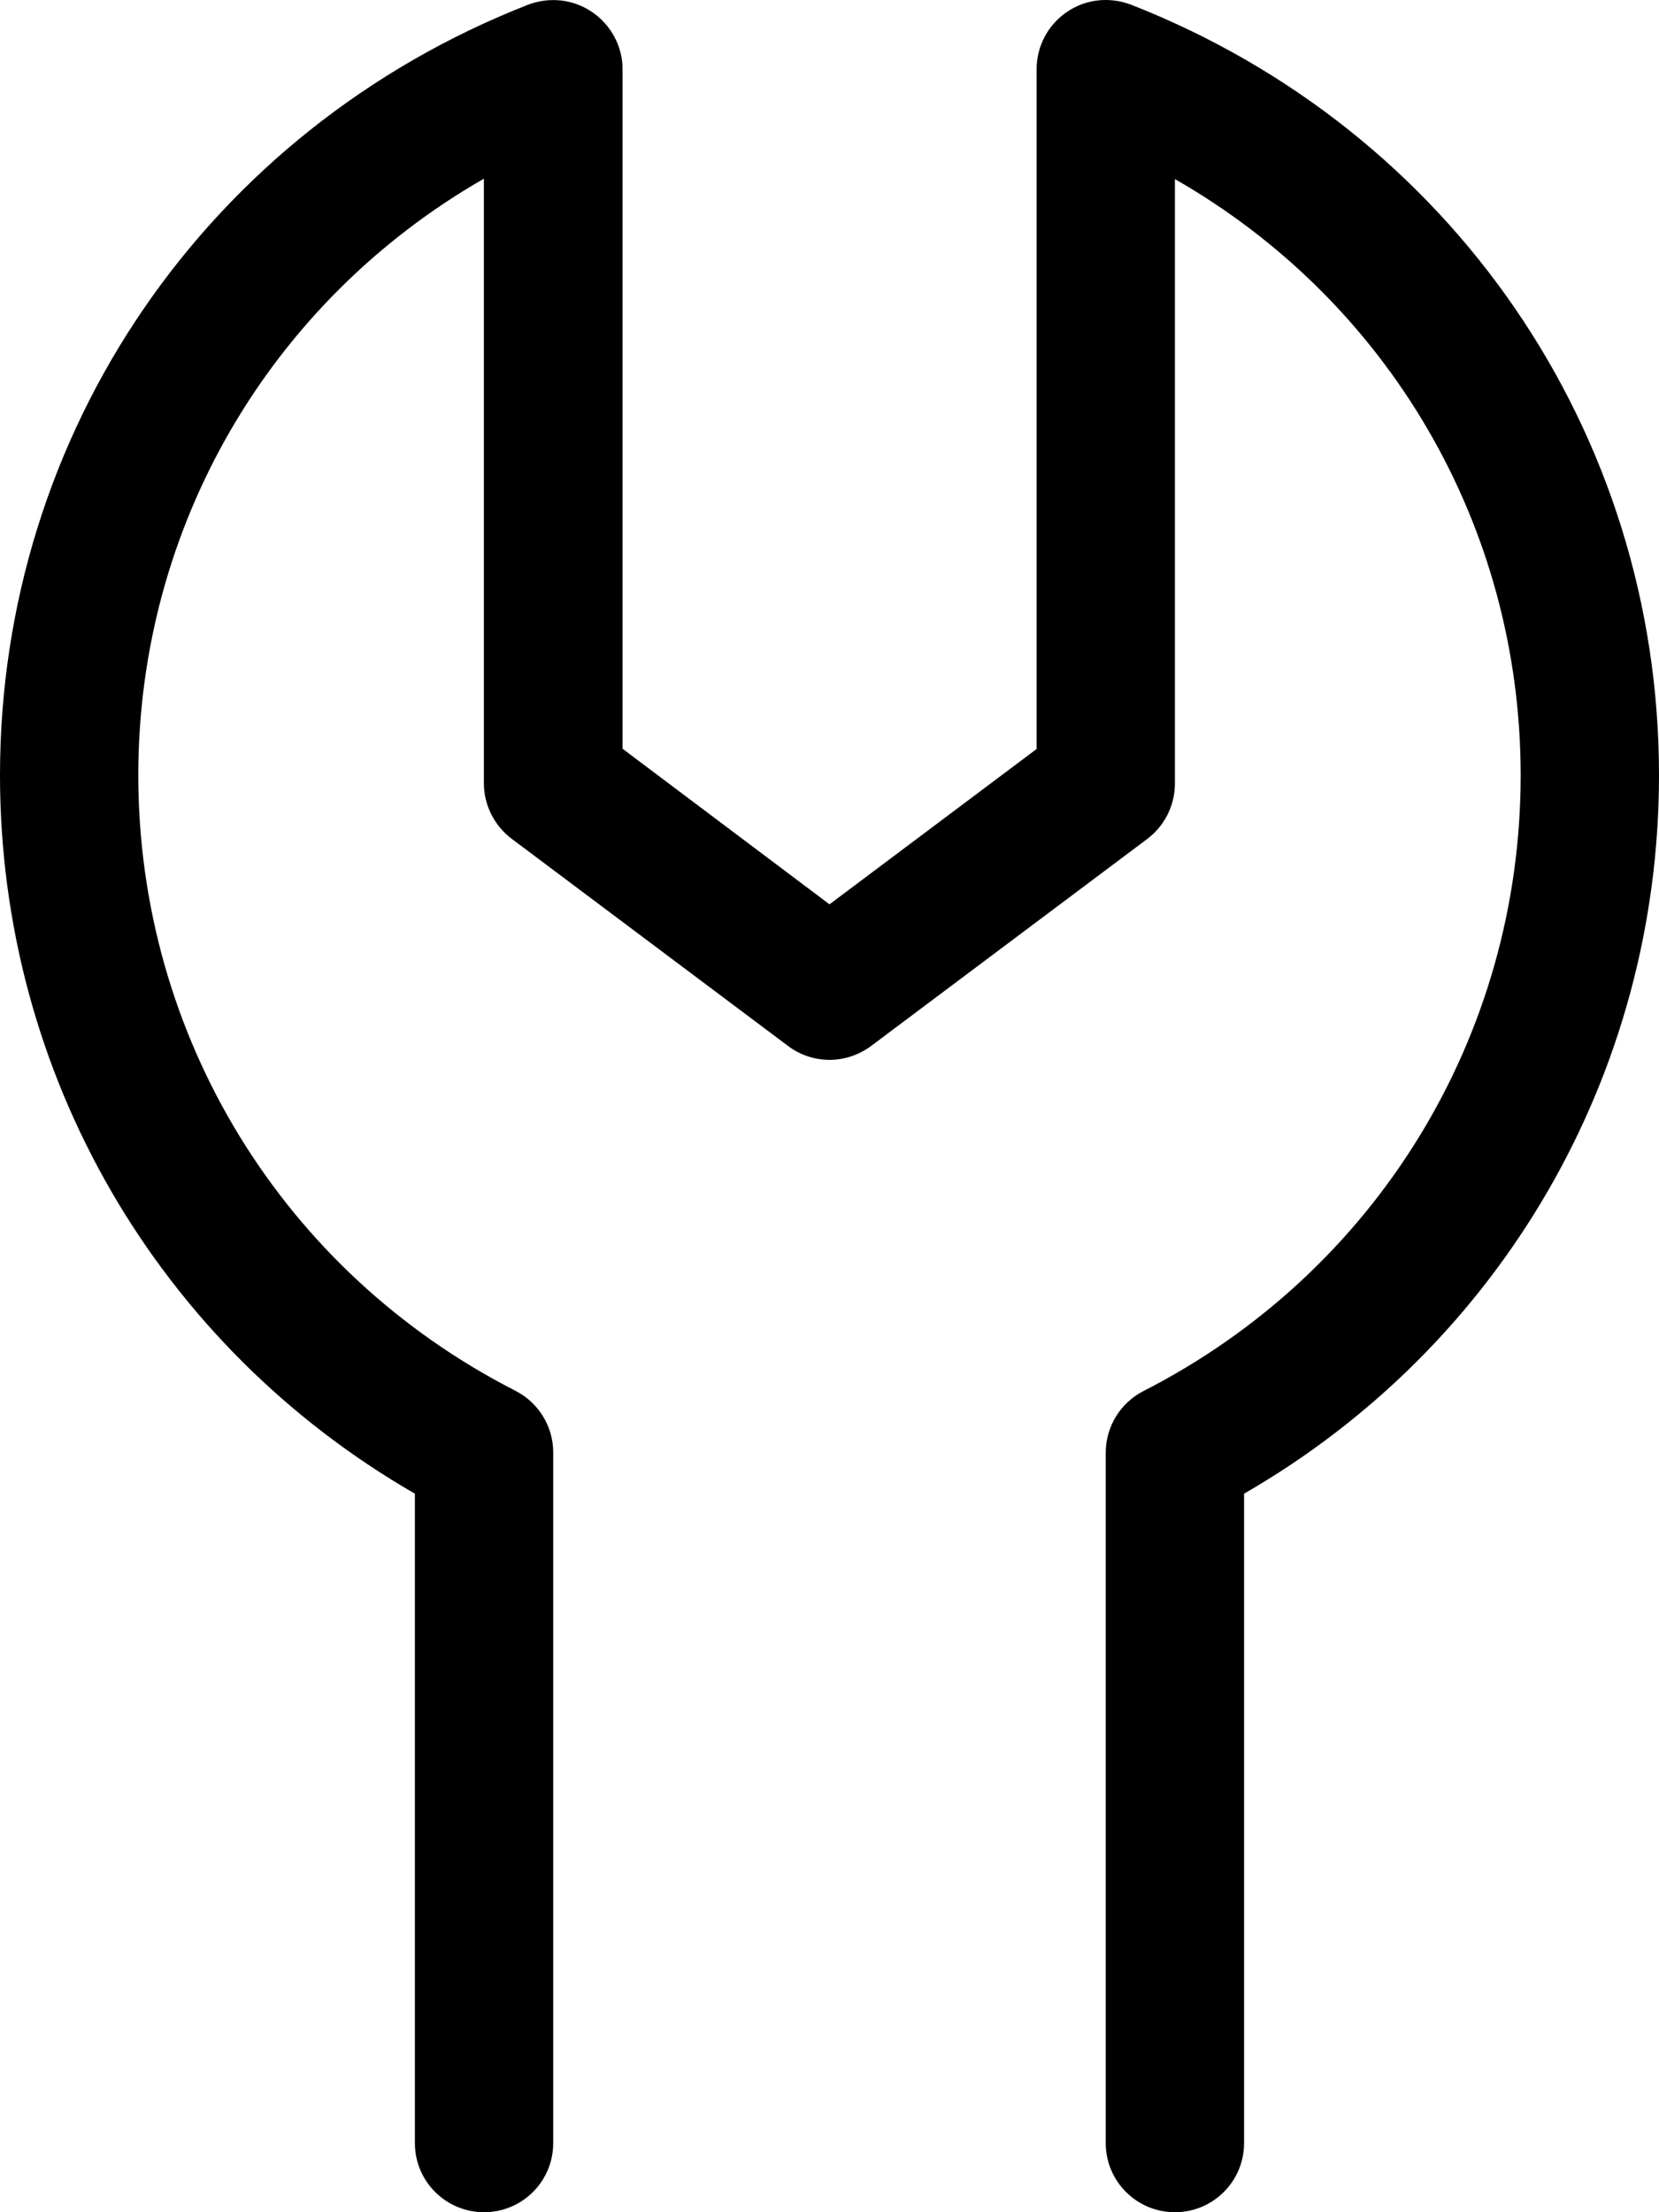
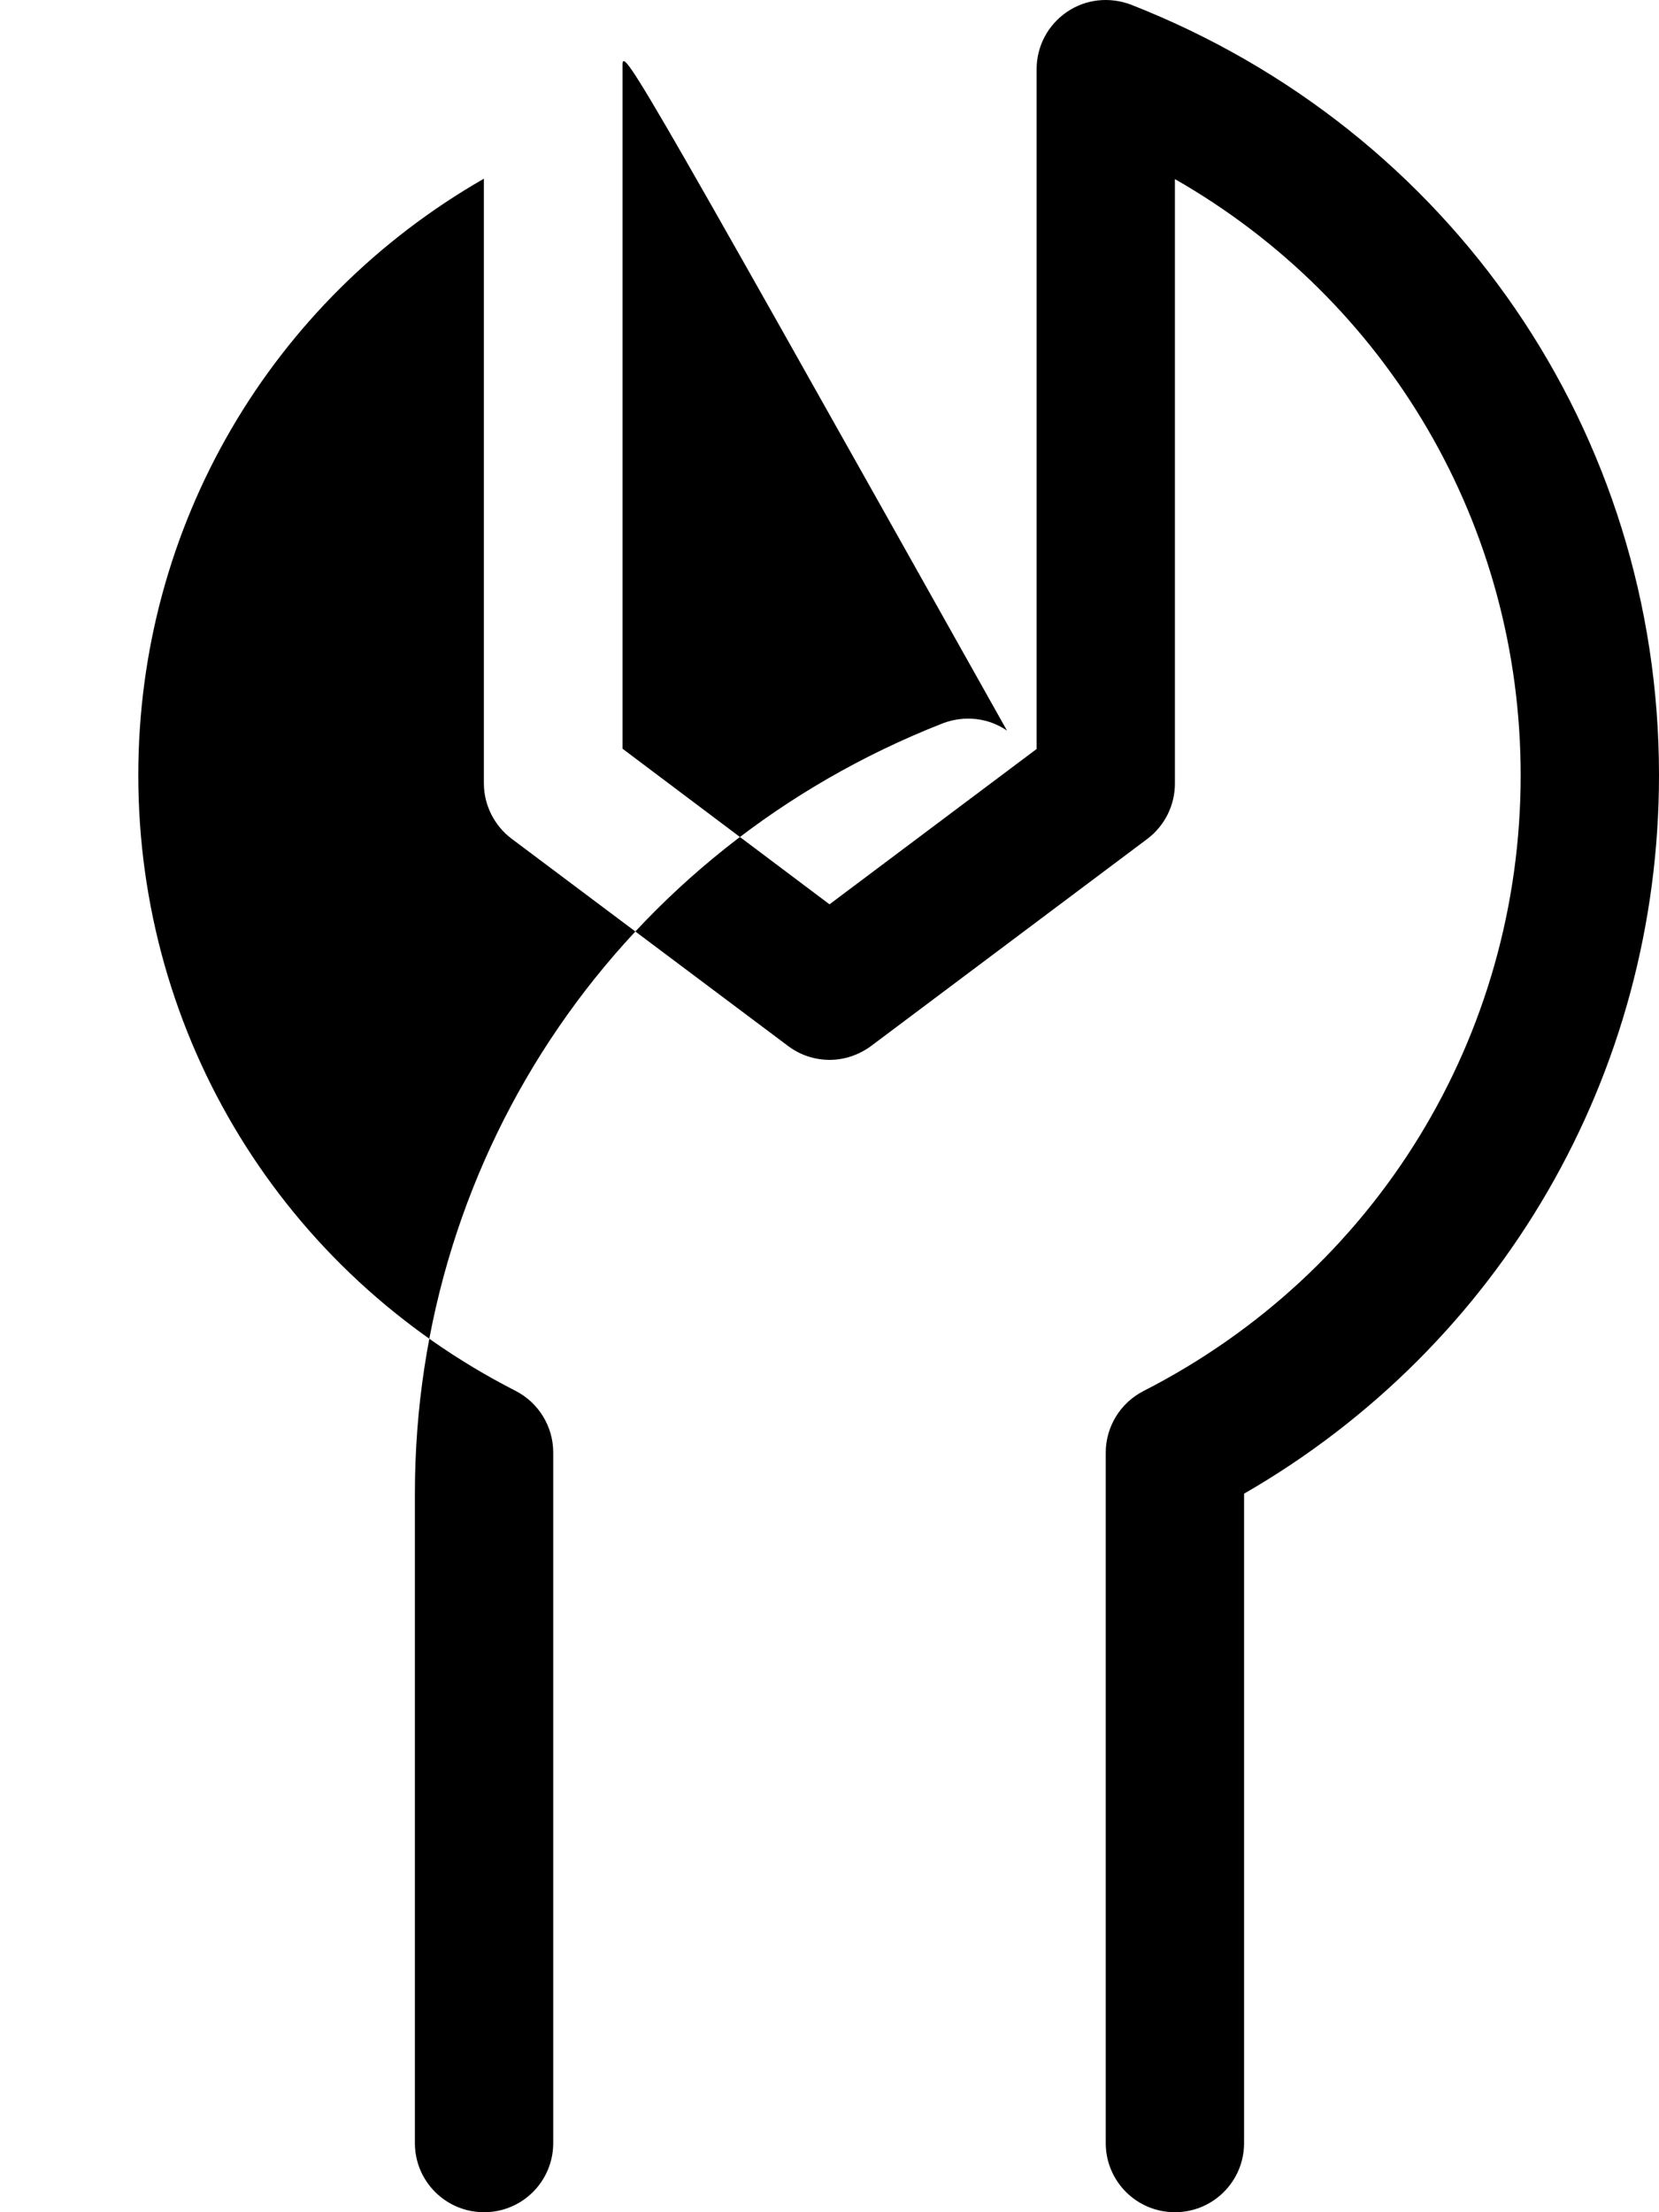
<svg xmlns="http://www.w3.org/2000/svg" viewBox="0 0 384 512">
-   <path d="M384 179.4c0 69.16-36.54 132-96.04 166.3V496c0 8.844-7.158 16-16.01 16s-16.01-7.156-16.01-16v-159.8c0-6 3.375-11.5 8.721-14.25c53.87-27.5 87.32-82.13 87.32-142.5c0-57.84-30.73-109.8-80.03-138v139.9c0 5.035-2.377 9.785-6.408 12.82l-64.03 48C198.7 244.2 195.4 245.3 192 245.3c-3.352-.016-6.699-1.055-9.523-3.164l-64.03-48C114.4 191.1 112 186.3 112 181.3V41.36C62.74 69.62 32.01 121.6 32.01 179.4c0 60.41 33.45 115 87.32 142.5c5.346 2.75 8.721 8.25 8.721 14.25V496c0 8.844-7.158 16-16.01 16s-16.01-7.156-16.01-16v-150.3C36.54 311.4 0 248.6 0 179.4c0-79.21 47.96-149.2 122.2-178.3c4.971-1.875 10.47-1.312 14.85 1.688C141.4 5.738 144.1 10.71 144.1 15.99v157.3L192 209.3l47.94-35.95V15.99c0-5.281 2.627-10.25 7.004-13.22c4.377-3 9.879-3.562 14.85-1.688C336 30.18 384 100.2 384 179.4z" />
+   <path d="M384 179.4c0 69.16-36.54 132-96.04 166.3V496c0 8.844-7.158 16-16.01 16s-16.01-7.156-16.01-16v-159.8c0-6 3.375-11.5 8.721-14.25c53.87-27.5 87.32-82.13 87.32-142.5c0-57.84-30.73-109.8-80.03-138v139.9c0 5.035-2.377 9.785-6.408 12.82l-64.03 48C198.7 244.2 195.4 245.3 192 245.3c-3.352-.016-6.699-1.055-9.523-3.164l-64.03-48C114.4 191.1 112 186.3 112 181.3V41.36C62.74 69.62 32.01 121.6 32.01 179.4c0 60.41 33.45 115 87.32 142.5c5.346 2.75 8.721 8.25 8.721 14.25V496c0 8.844-7.158 16-16.01 16s-16.01-7.156-16.01-16v-150.3c0-79.21 47.96-149.2 122.2-178.3c4.971-1.875 10.47-1.312 14.85 1.688C141.4 5.738 144.1 10.71 144.1 15.99v157.3L192 209.3l47.94-35.95V15.99c0-5.281 2.627-10.25 7.004-13.22c4.377-3 9.879-3.562 14.85-1.688C336 30.18 384 100.2 384 179.4z" />
</svg>